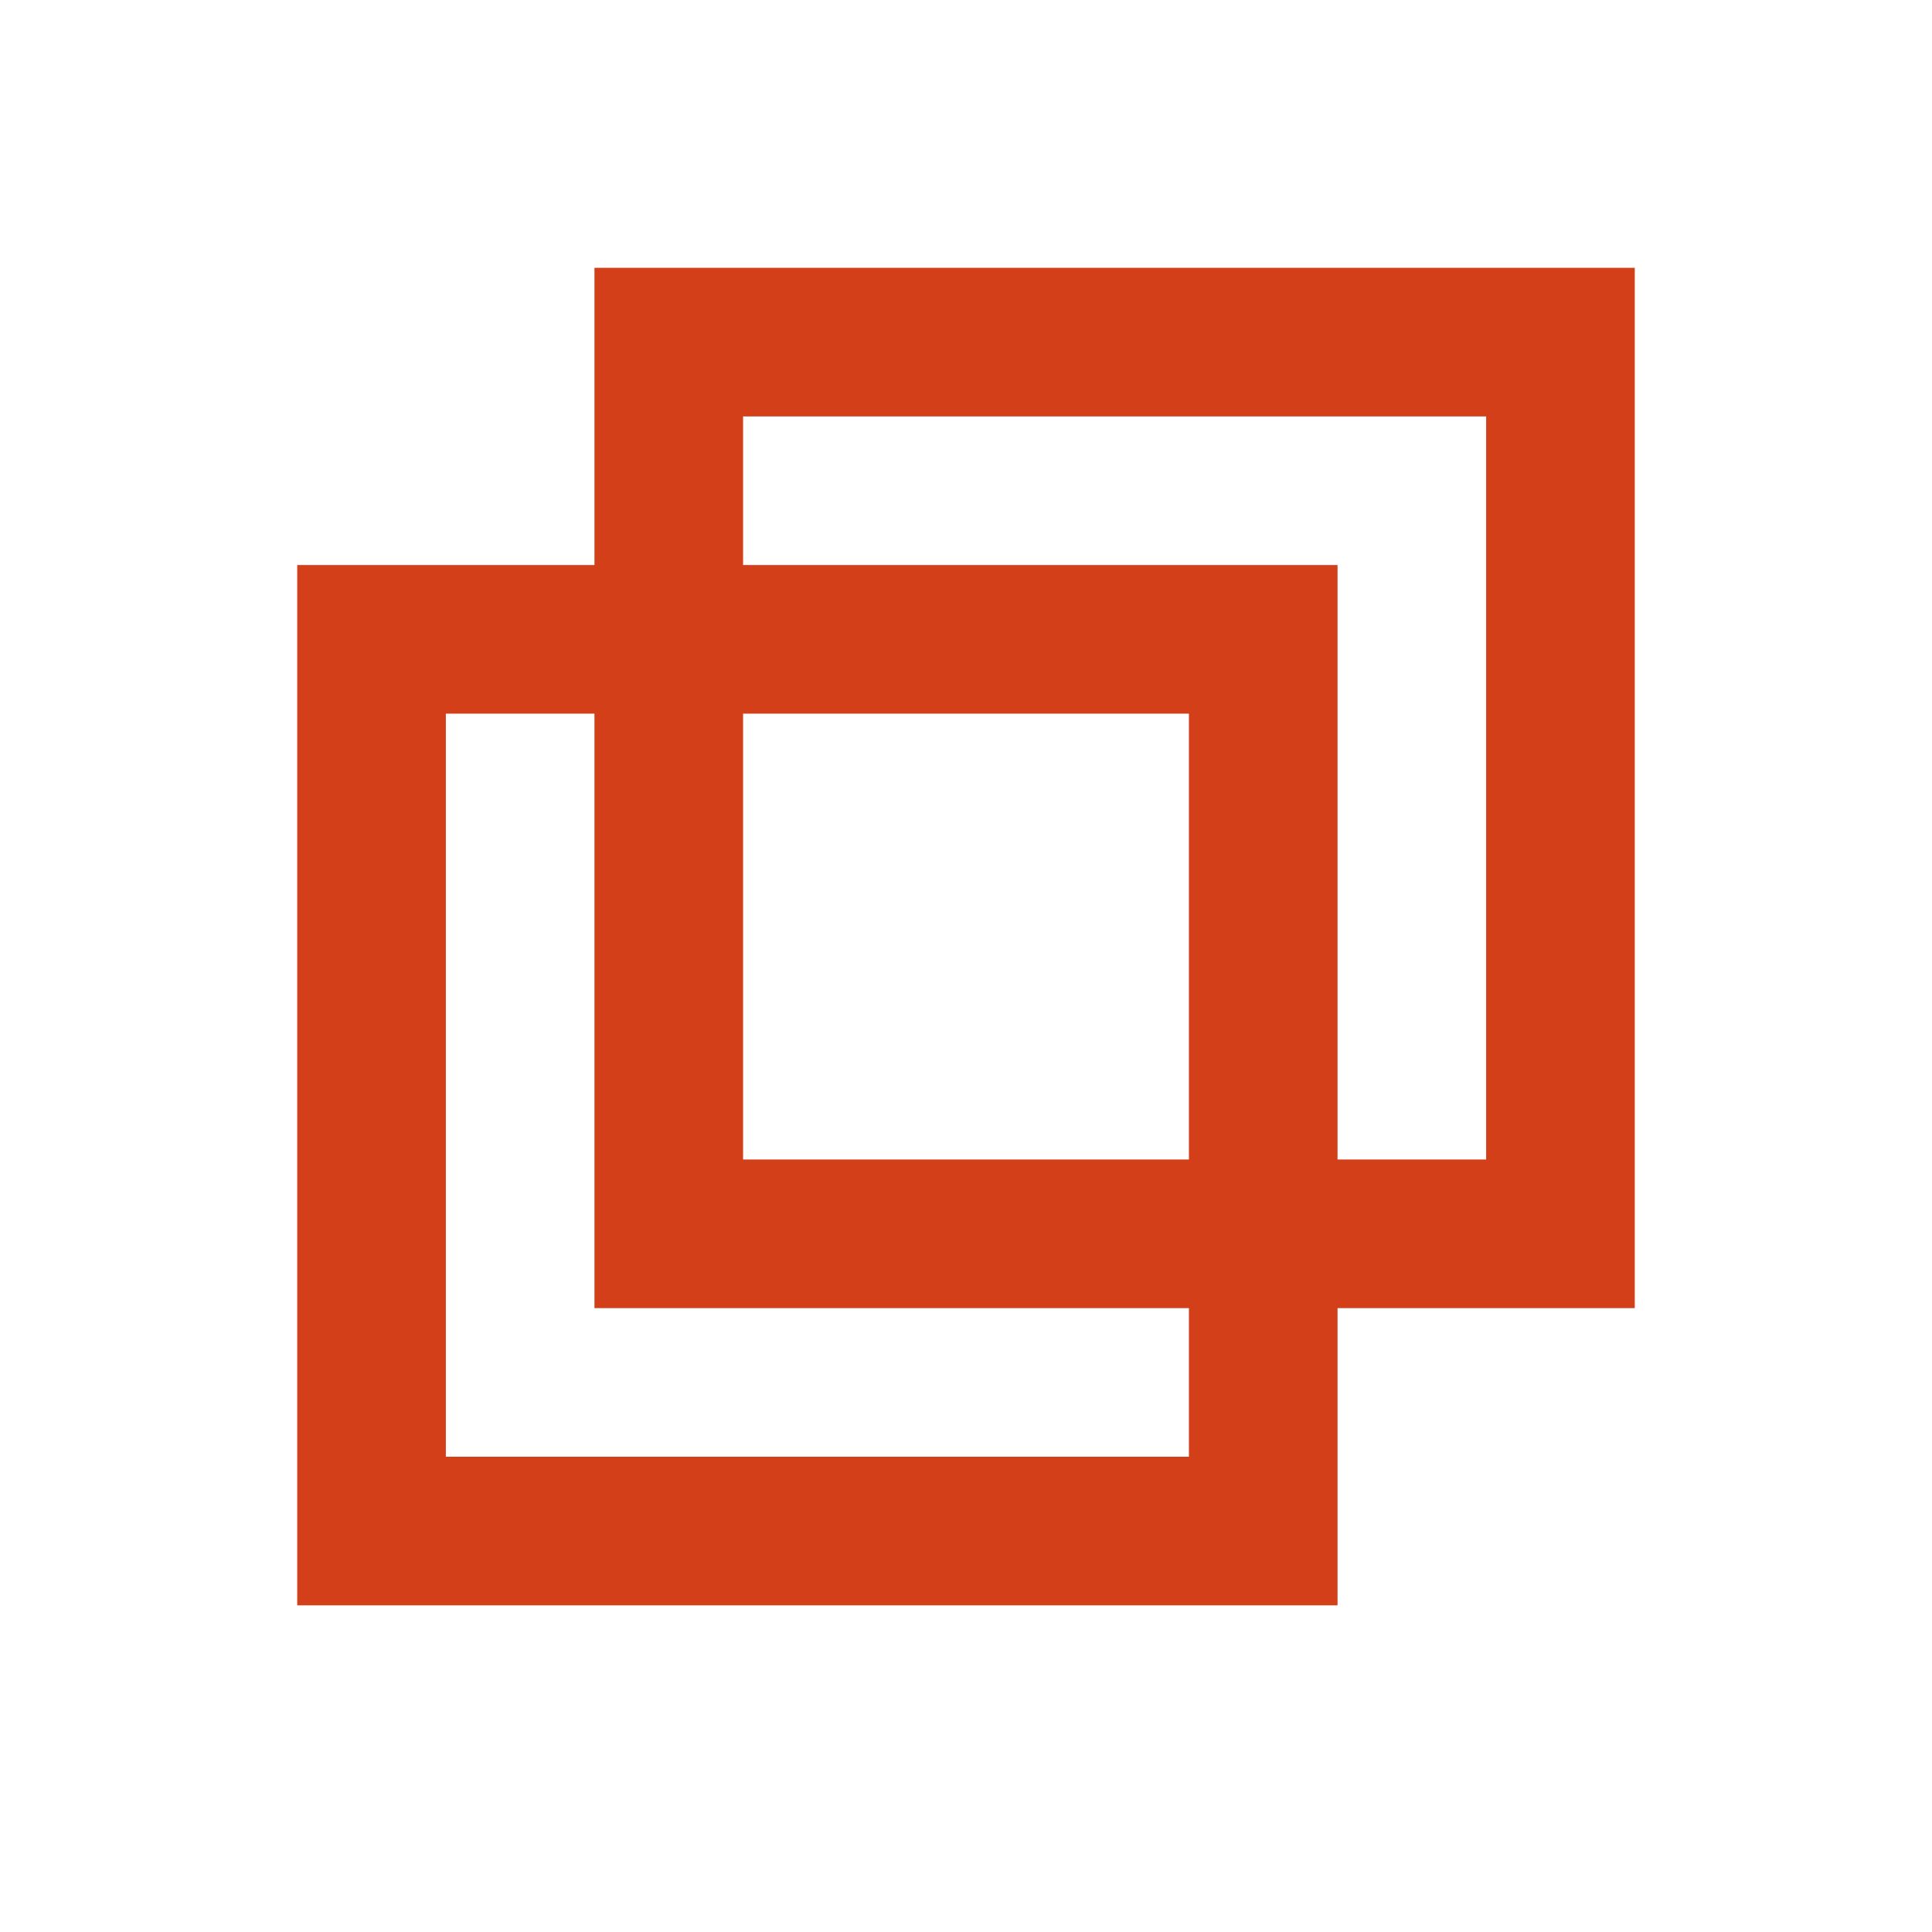
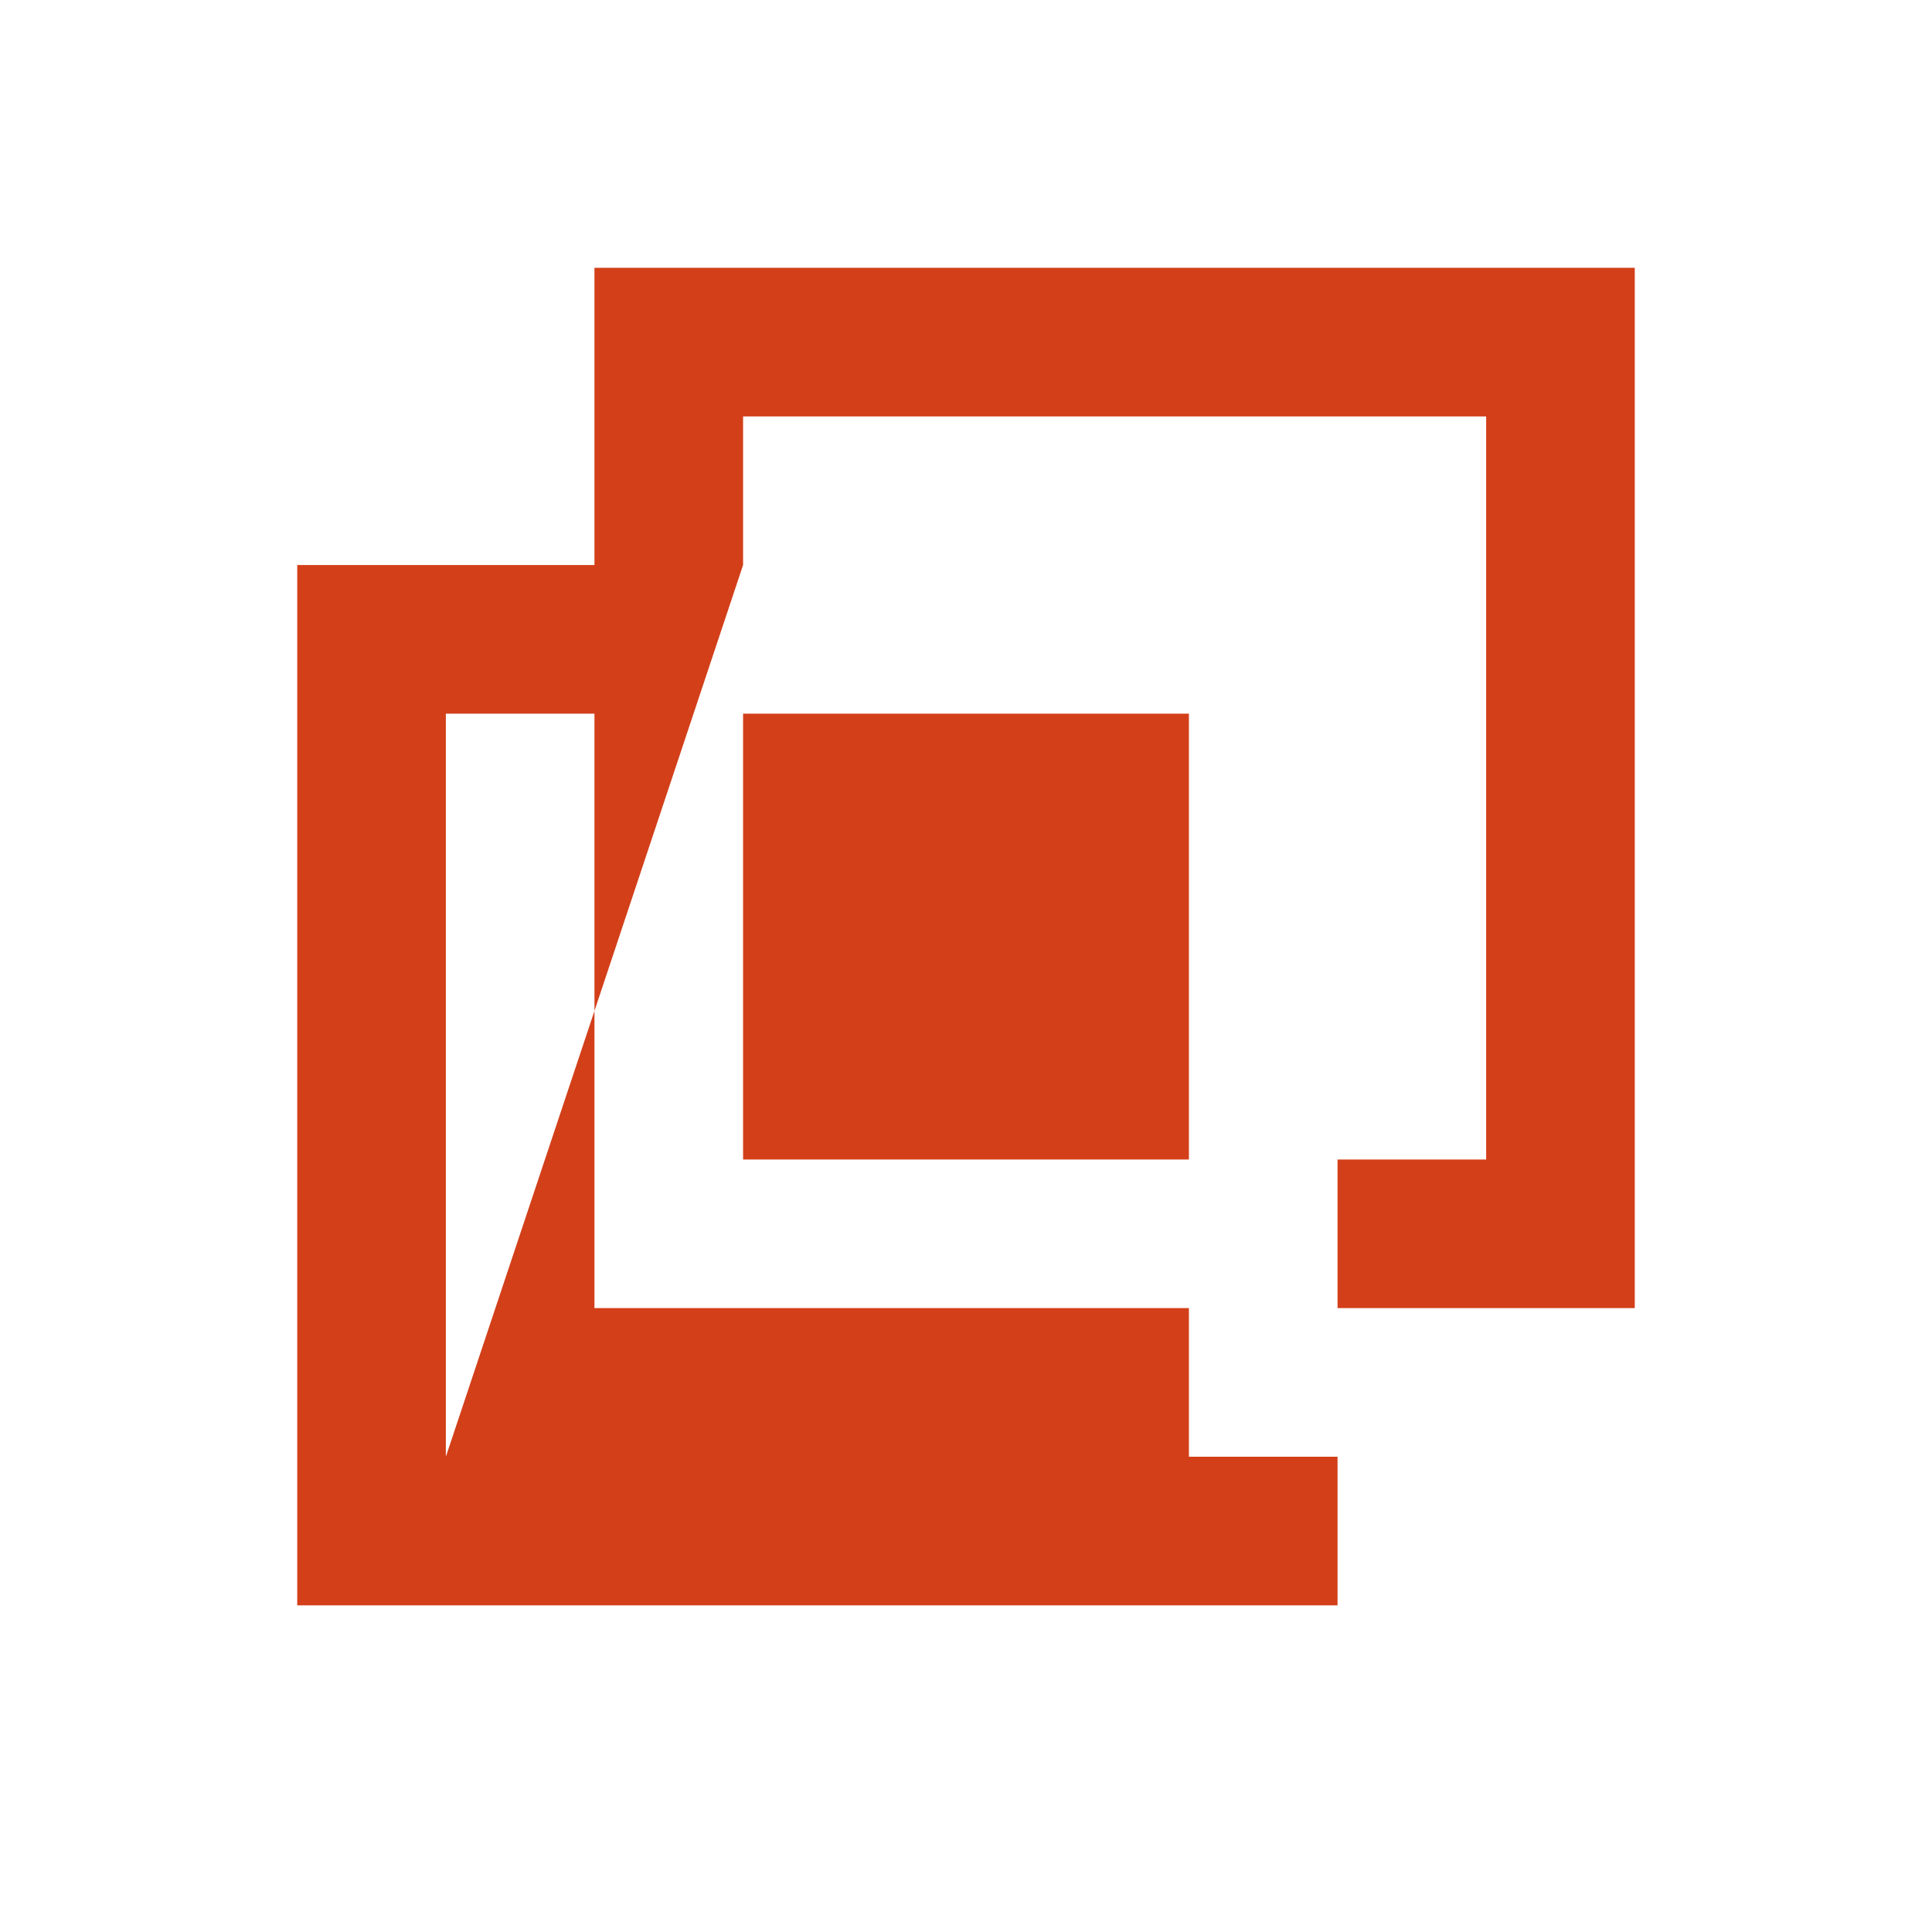
<svg xmlns="http://www.w3.org/2000/svg" width="13" height="13" viewBox="0 0 13 13" fill="none">
-   <path d="M11 8.802H9V10.802H2V3.802H4V1.802H11V8.802ZM3 9.802H8V8.802H4V4.802H3V9.802ZM5 3.802H9V7.802H10V2.802H5V3.802ZM5 7.802H8V4.802H5V7.802Z" fill="#D33F19" />
+   <path d="M11 8.802H9V10.802H2V3.802H4V1.802H11V8.802ZM3 9.802H8V8.802H4V4.802H3V9.802ZH9V7.802H10V2.802H5V3.802ZM5 7.802H8V4.802H5V7.802Z" fill="#D33F19" />
</svg>